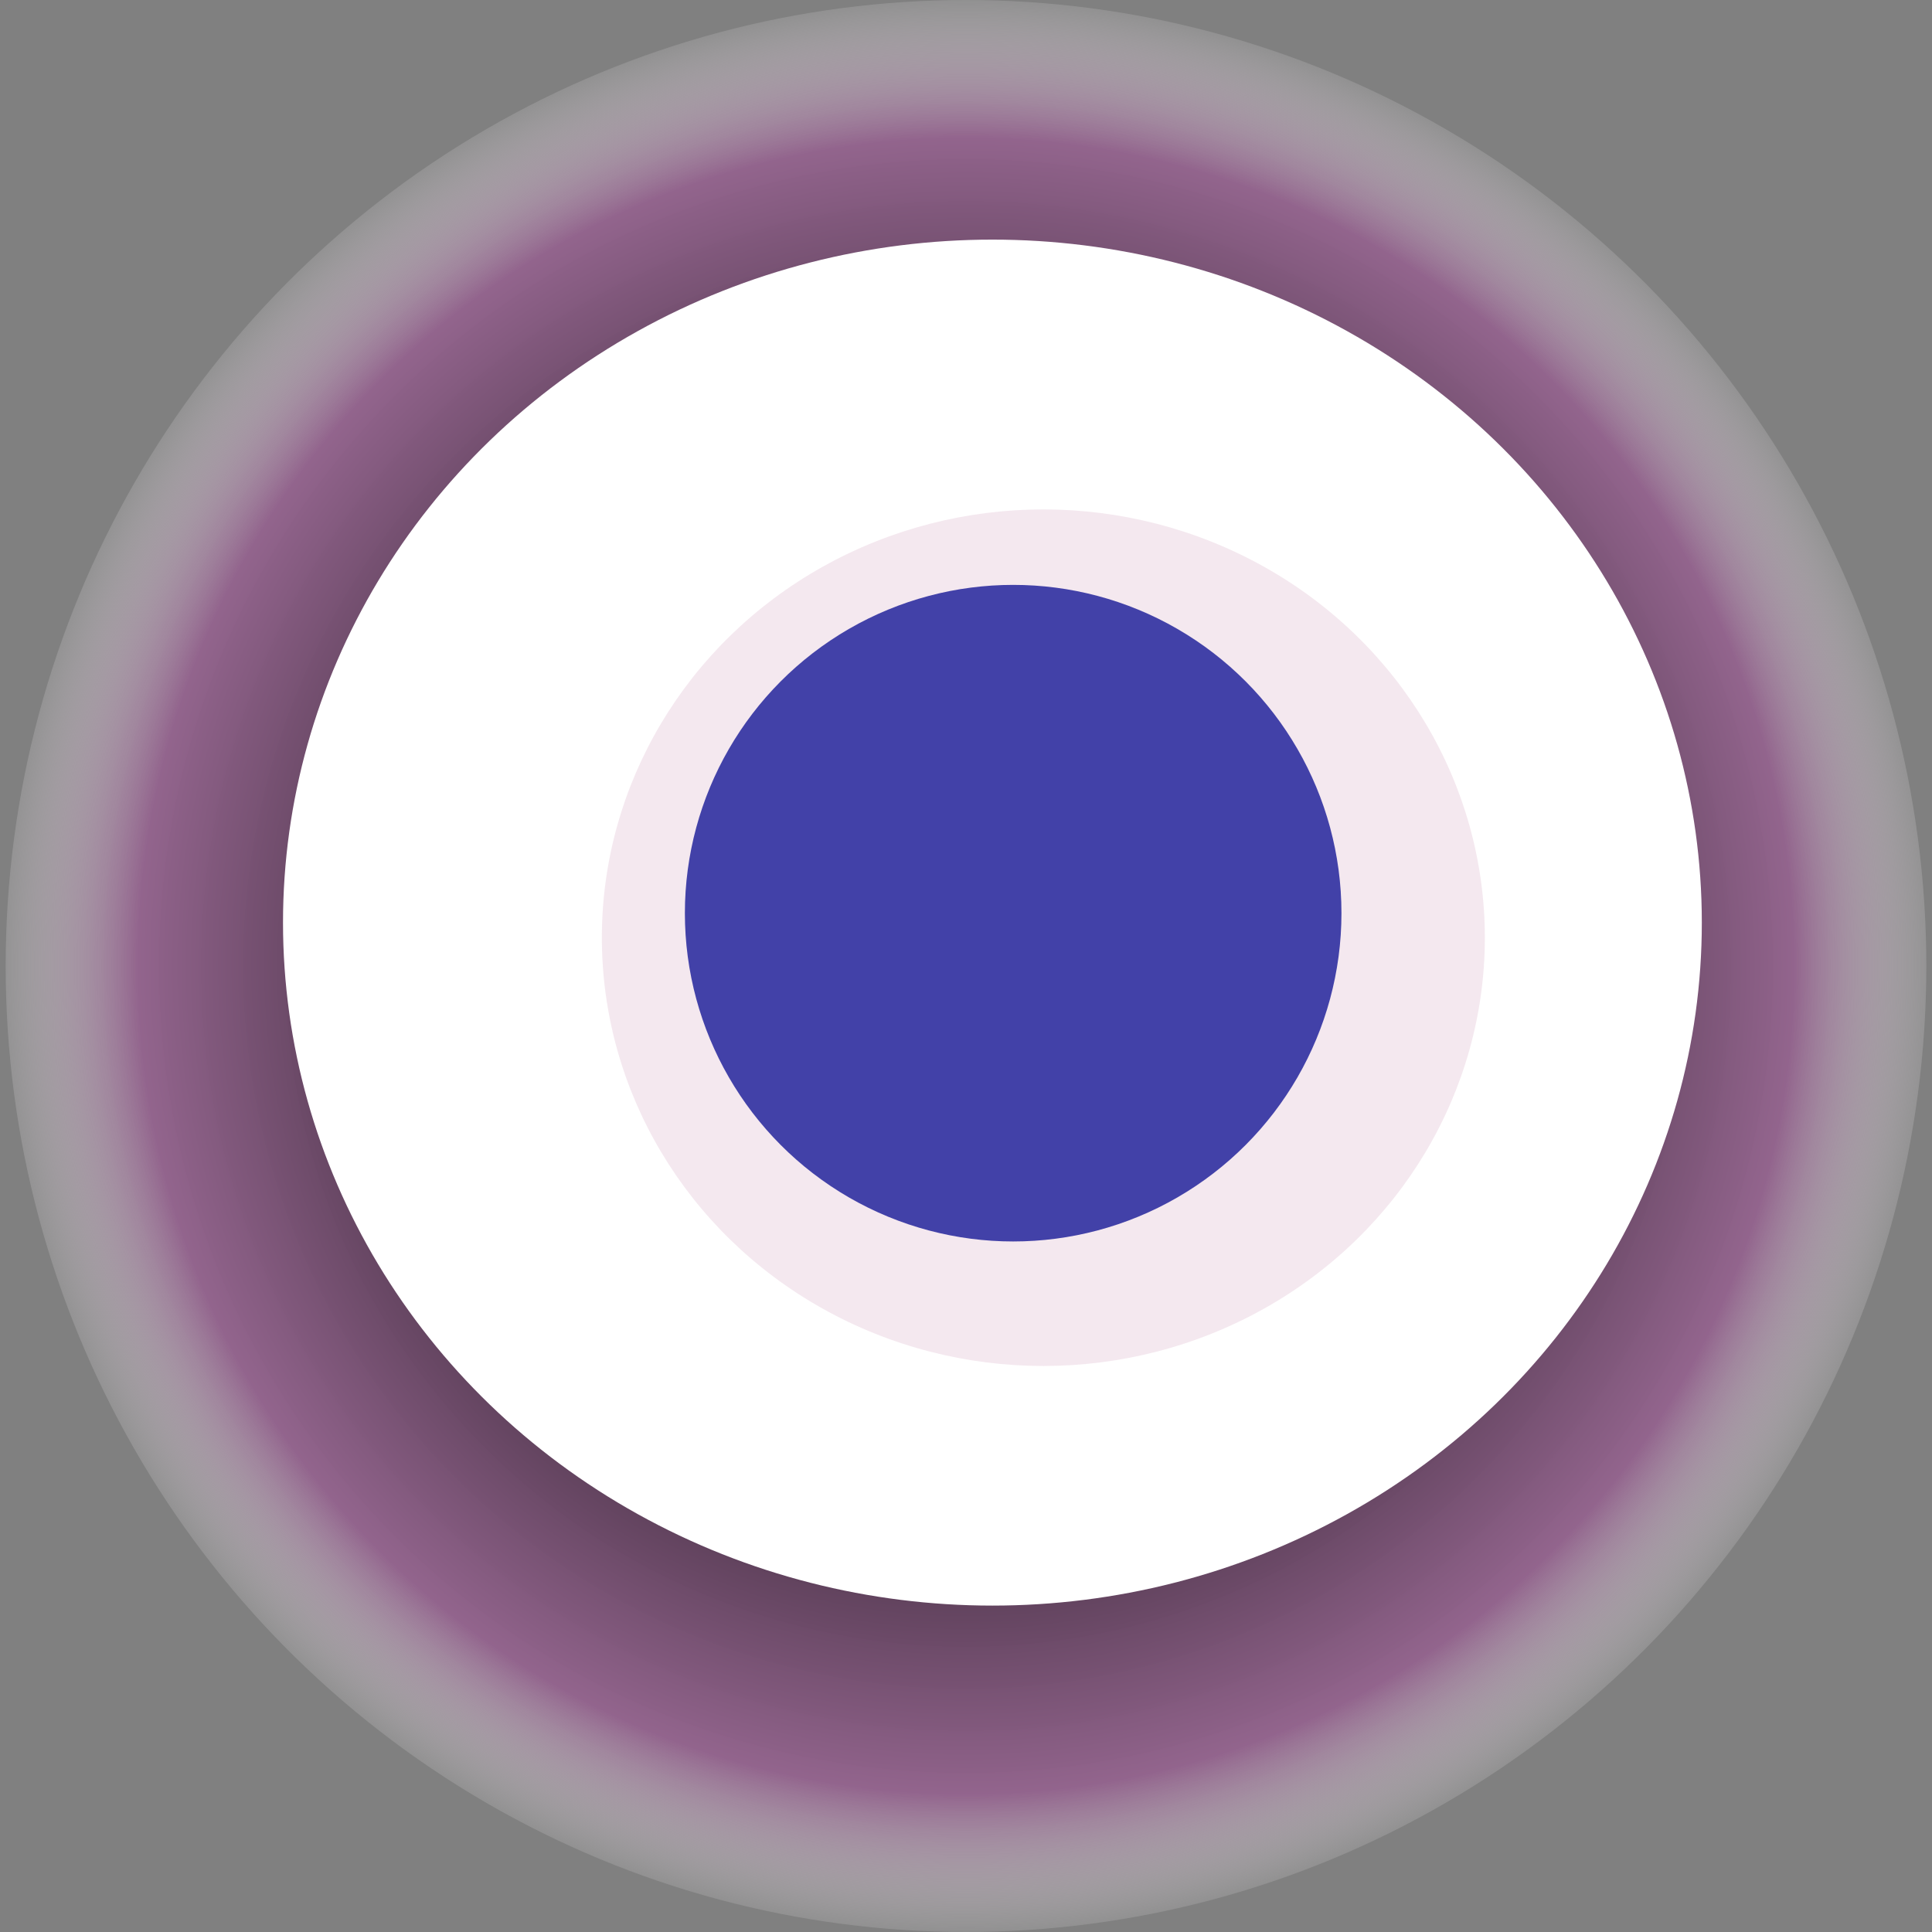
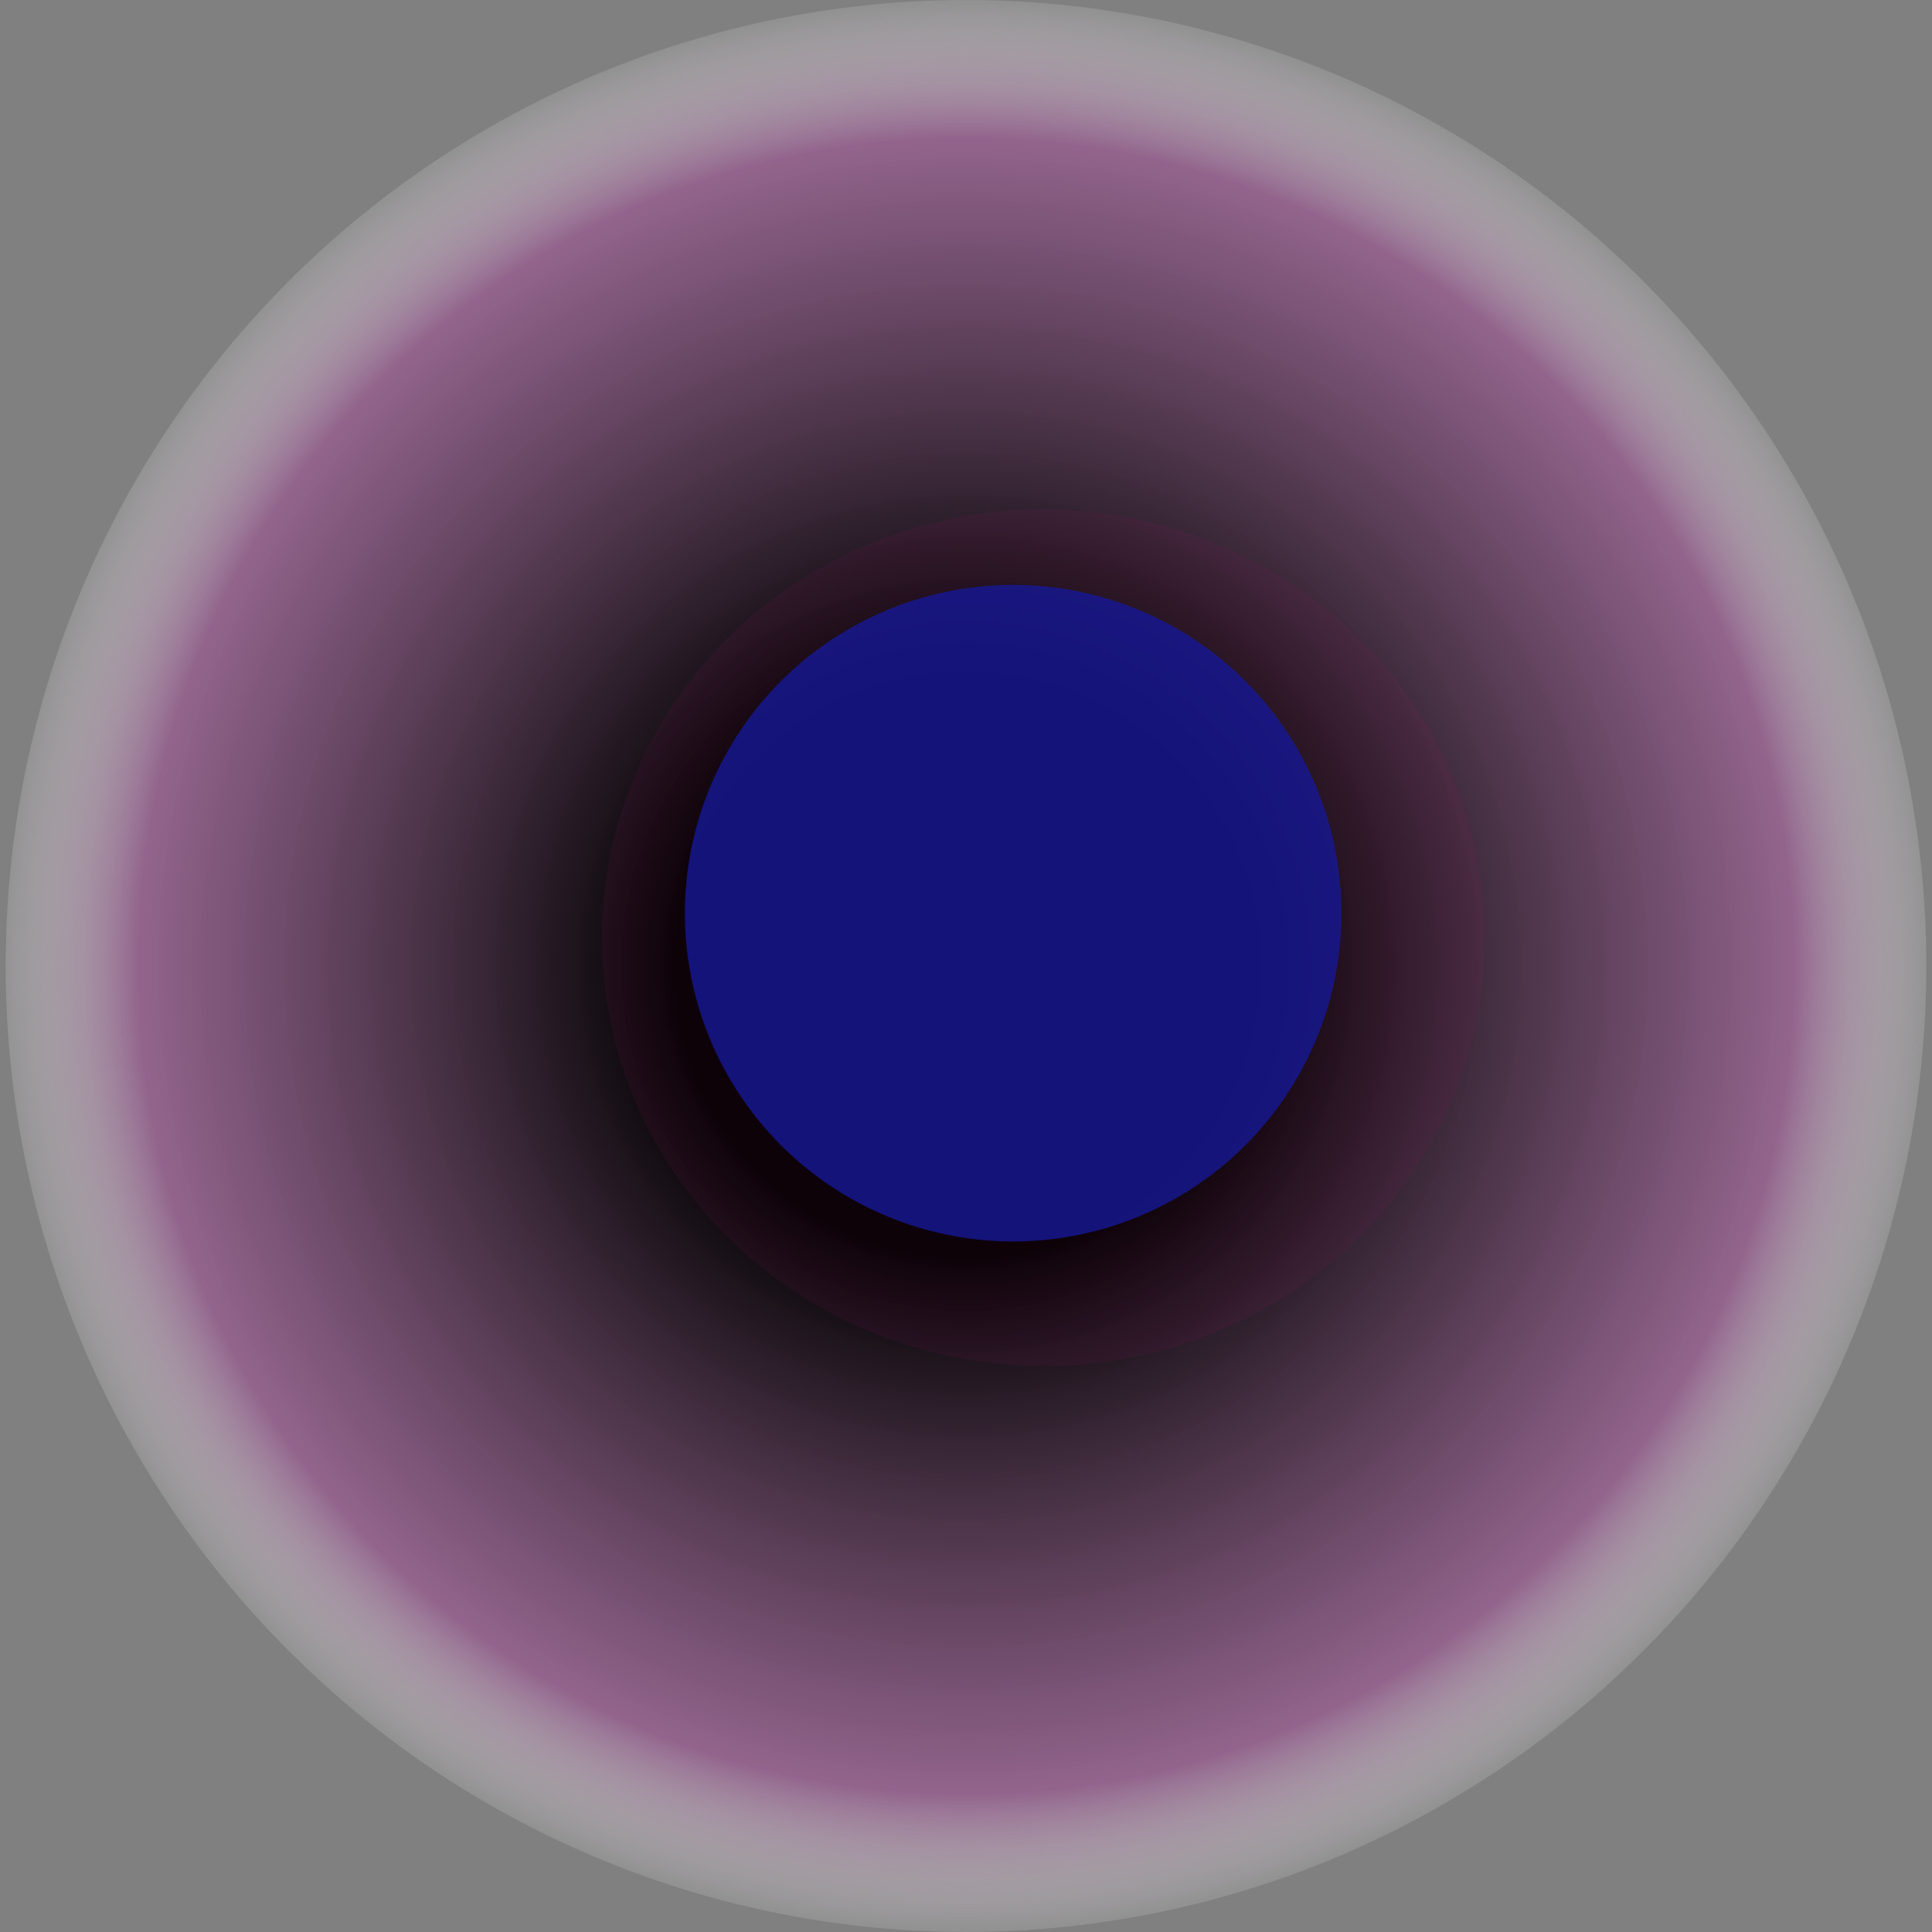
<svg xmlns="http://www.w3.org/2000/svg" width="1024" height="1024">
  <rect width="100%" height="100%" fill="#808080" stroke="none" />
  <g>
    <title>0x307ba97323907ef811f3cc6b4c6ac8580aecb1bb</title>
    <ellipse ry="512" rx="509" cy="512" cx="512" fill="url(#e_1_g)" />
-     <ellipse ry="362" rx="376" cy="489" cx="526" fill="#FFF" />
    <ellipse ry="227" rx="234" cy="497" cx="553" fill="rgba(142,20,97,0.1)" />
    <ellipse ry="174" rx="174" cy="484" cx="537" fill="rgba(22, 24, 150, 0.8)" />
    <animateTransform attributeName="transform" begin="0s" dur="25s" type="rotate" from="360 512 512" to="0 512 512" repeatCount="indefinite" />
    <defs>
      <radialGradient id="e_1_g">
        <stop offset="30%" stop-color="#000" />
        <stop offset="85%" stop-color="rgba(148,97,142,0.9)" />
        <stop offset="100%" stop-color="rgba(255,255,255,0.1)" />
      </radialGradient>
    </defs>
  </g>
</svg>